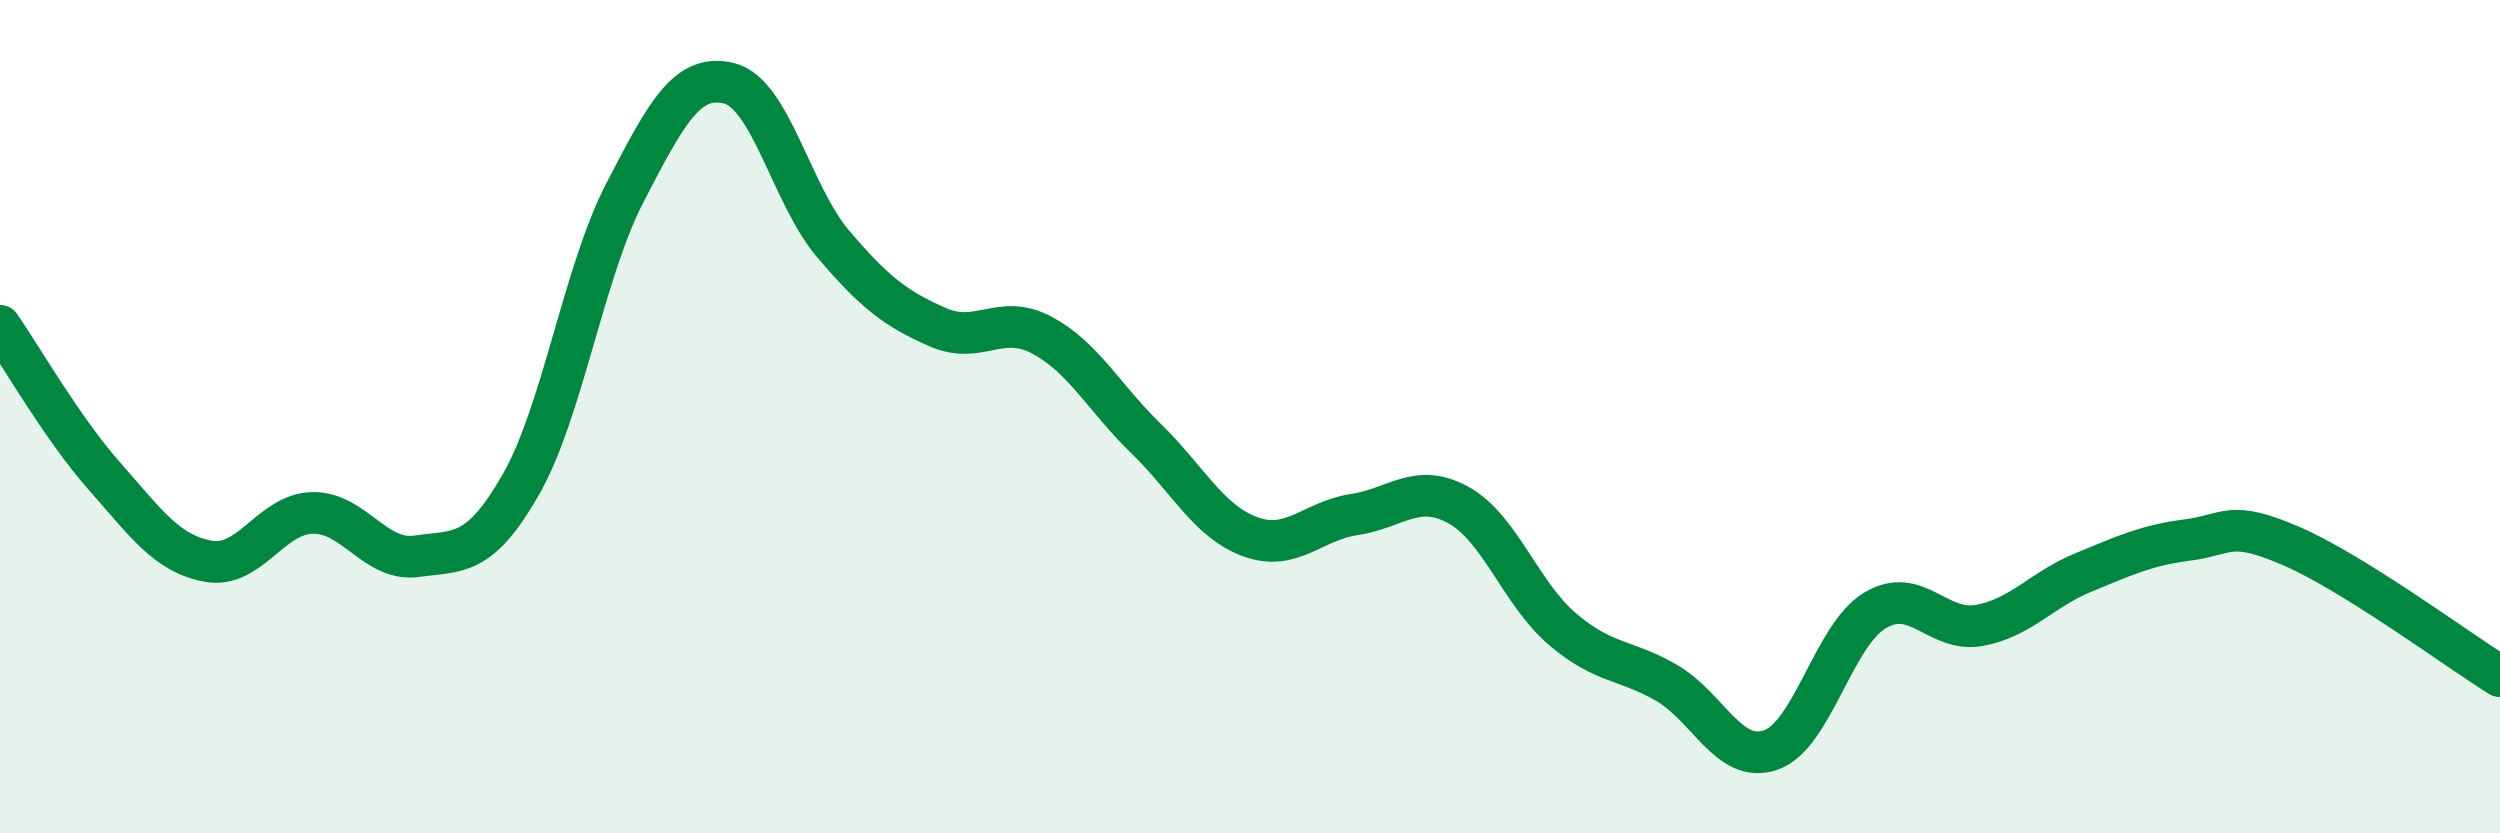
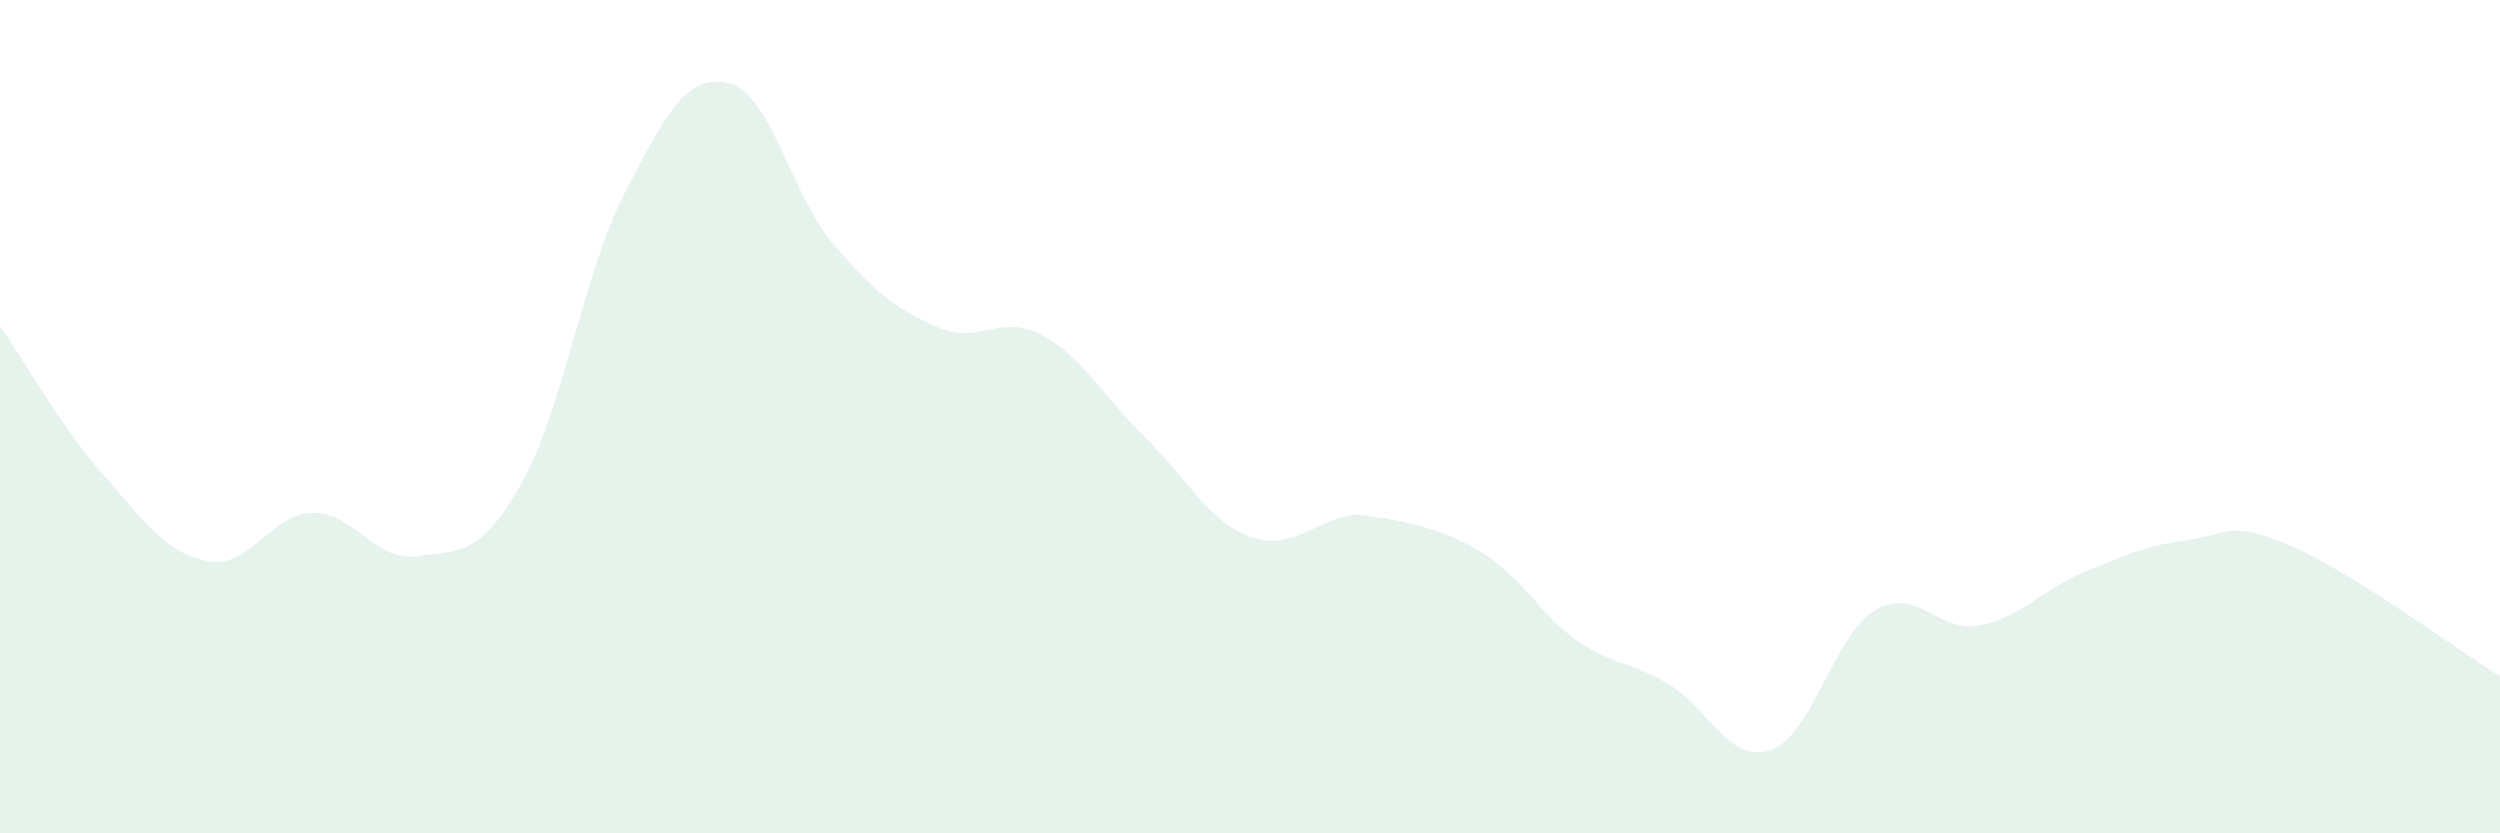
<svg xmlns="http://www.w3.org/2000/svg" width="60" height="20" viewBox="0 0 60 20">
-   <path d="M 0,7.82 C 0.5,8.54 1.5,10.29 2.5,11.42 C 3.5,12.55 4,13.29 5,13.47 C 6,13.65 6.5,12.33 7.5,12.31 C 8.5,12.29 9,13.49 10,13.35 C 11,13.21 11.5,13.38 12.5,11.63 C 13.5,9.88 14,6.55 15,4.62 C 16,2.69 16.5,1.75 17.5,2 C 18.5,2.25 19,4.69 20,5.86 C 21,7.03 21.5,7.41 22.5,7.85 C 23.5,8.29 24,7.51 25,8.04 C 26,8.57 26.5,9.55 27.5,10.52 C 28.5,11.49 29,12.51 30,12.88 C 31,13.25 31.5,12.5 32.5,12.35 C 33.5,12.2 34,11.57 35,12.12 C 36,12.67 36.5,14.25 37.5,15.1 C 38.5,15.95 39,15.81 40,16.39 C 41,16.97 41.5,18.35 42.5,18 C 43.5,17.65 44,15.25 45,14.65 C 46,14.05 46.5,15.19 47.5,15.01 C 48.5,14.83 49,14.15 50,13.74 C 51,13.33 51.5,13.09 52.5,12.96 C 53.5,12.83 53.5,12.46 55,13.11 C 56.5,13.76 59,15.61 60,16.23L60 20L0 20Z" fill="#008740" opacity="0.1" stroke-linecap="round" stroke-linejoin="round" />
-   <path d="M 0,7.82 C 0.5,8.54 1.5,10.29 2.5,11.42 C 3.5,12.55 4,13.29 5,13.47 C 6,13.65 6.5,12.33 7.5,12.31 C 8.5,12.29 9,13.49 10,13.35 C 11,13.21 11.5,13.38 12.5,11.63 C 13.5,9.88 14,6.55 15,4.62 C 16,2.69 16.5,1.75 17.5,2 C 18.5,2.25 19,4.69 20,5.86 C 21,7.03 21.5,7.41 22.5,7.85 C 23.5,8.29 24,7.51 25,8.04 C 26,8.57 26.5,9.55 27.5,10.52 C 28.5,11.49 29,12.51 30,12.88 C 31,13.25 31.5,12.5 32.5,12.35 C 33.5,12.2 34,11.57 35,12.12 C 36,12.67 36.5,14.25 37.5,15.1 C 38.5,15.95 39,15.81 40,16.39 C 41,16.97 41.5,18.35 42.5,18 C 43.5,17.65 44,15.25 45,14.65 C 46,14.05 46.5,15.19 47.5,15.01 C 48.5,14.83 49,14.15 50,13.74 C 51,13.33 51.5,13.09 52.5,12.96 C 53.5,12.83 53.5,12.46 55,13.11 C 56.5,13.76 59,15.61 60,16.23" stroke="#008740" stroke-width="1" fill="none" stroke-linecap="round" stroke-linejoin="round" />
+   <path d="M 0,7.82 C 0.5,8.54 1.5,10.29 2.5,11.42 C 3.5,12.55 4,13.29 5,13.47 C 6,13.65 6.5,12.33 7.5,12.31 C 8.5,12.29 9,13.49 10,13.35 C 11,13.21 11.5,13.38 12.5,11.63 C 13.5,9.88 14,6.55 15,4.62 C 16,2.69 16.5,1.75 17.5,2 C 18.5,2.25 19,4.69 20,5.86 C 21,7.03 21.5,7.41 22.5,7.85 C 23.5,8.29 24,7.51 25,8.04 C 26,8.57 26.5,9.55 27.5,10.52 C 28.5,11.49 29,12.51 30,12.88 C 31,13.25 31.5,12.5 32.5,12.35 C 36,12.67 36.5,14.25 37.5,15.1 C 38.5,15.95 39,15.81 40,16.39 C 41,16.97 41.5,18.35 42.5,18 C 43.5,17.65 44,15.25 45,14.65 C 46,14.05 46.5,15.19 47.5,15.01 C 48.5,14.83 49,14.15 50,13.74 C 51,13.33 51.5,13.09 52.5,12.96 C 53.5,12.83 53.5,12.46 55,13.11 C 56.5,13.76 59,15.61 60,16.23L60 20L0 20Z" fill="#008740" opacity="0.1" stroke-linecap="round" stroke-linejoin="round" />
</svg>